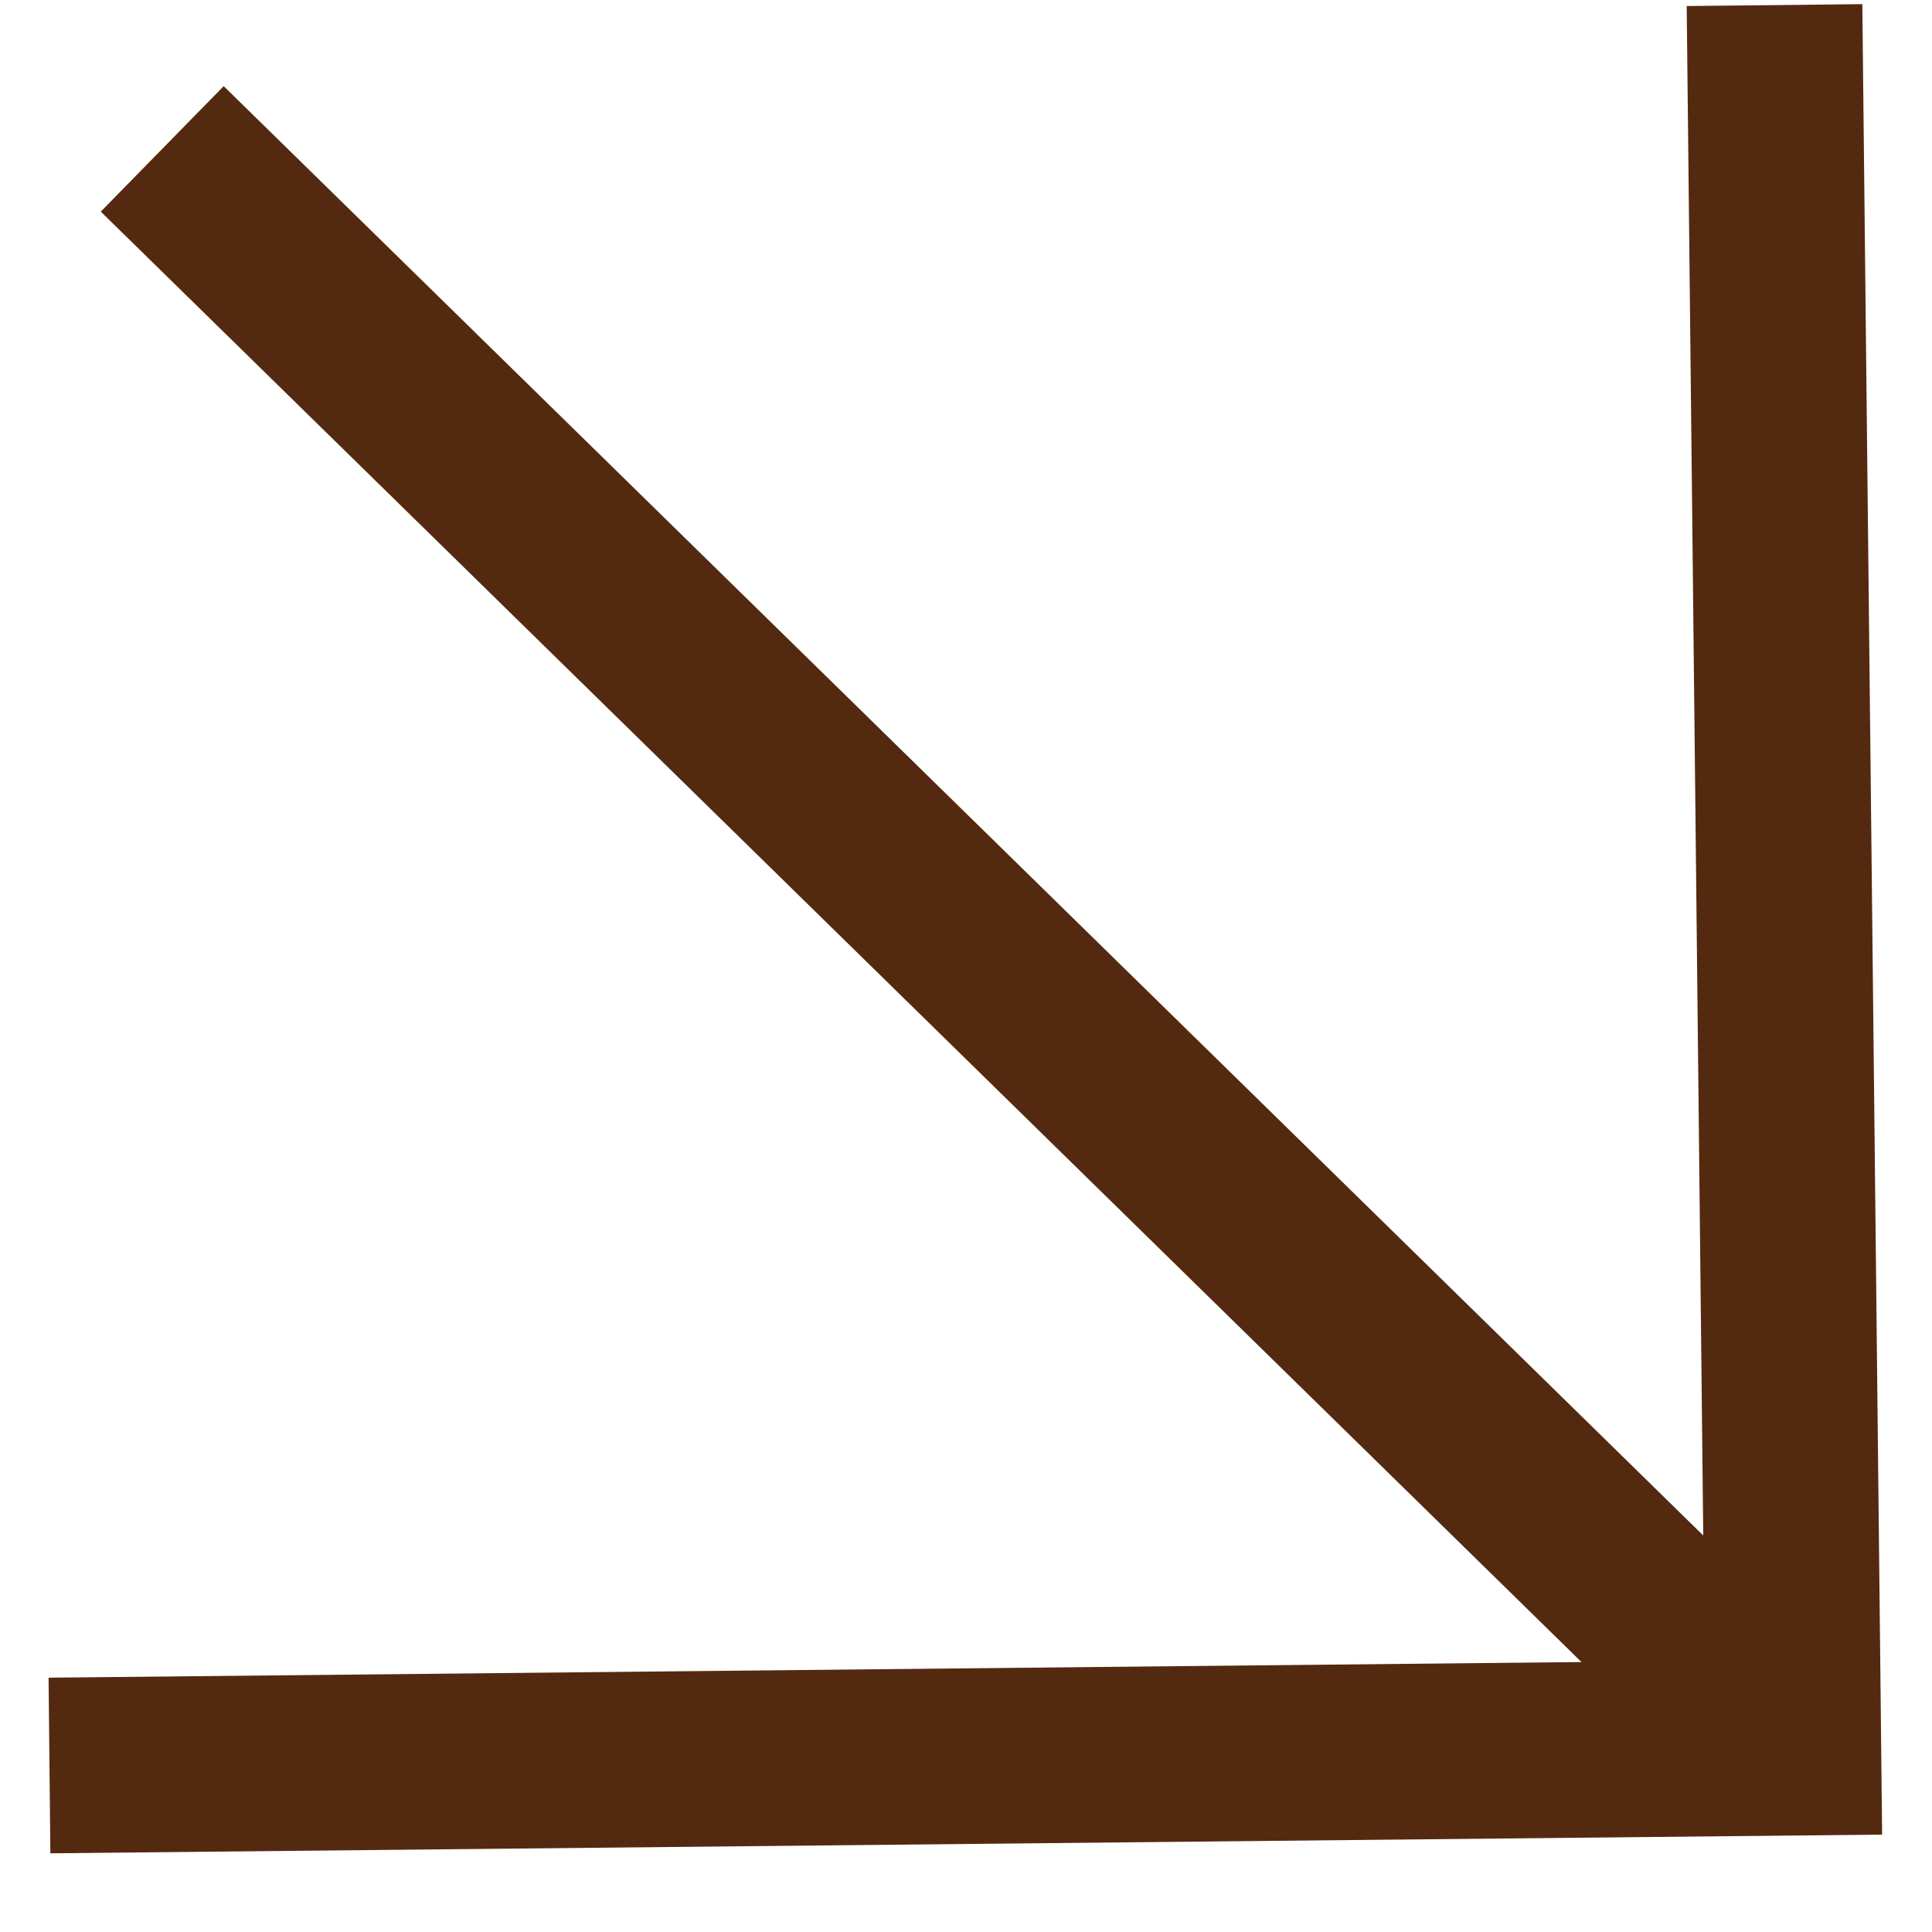
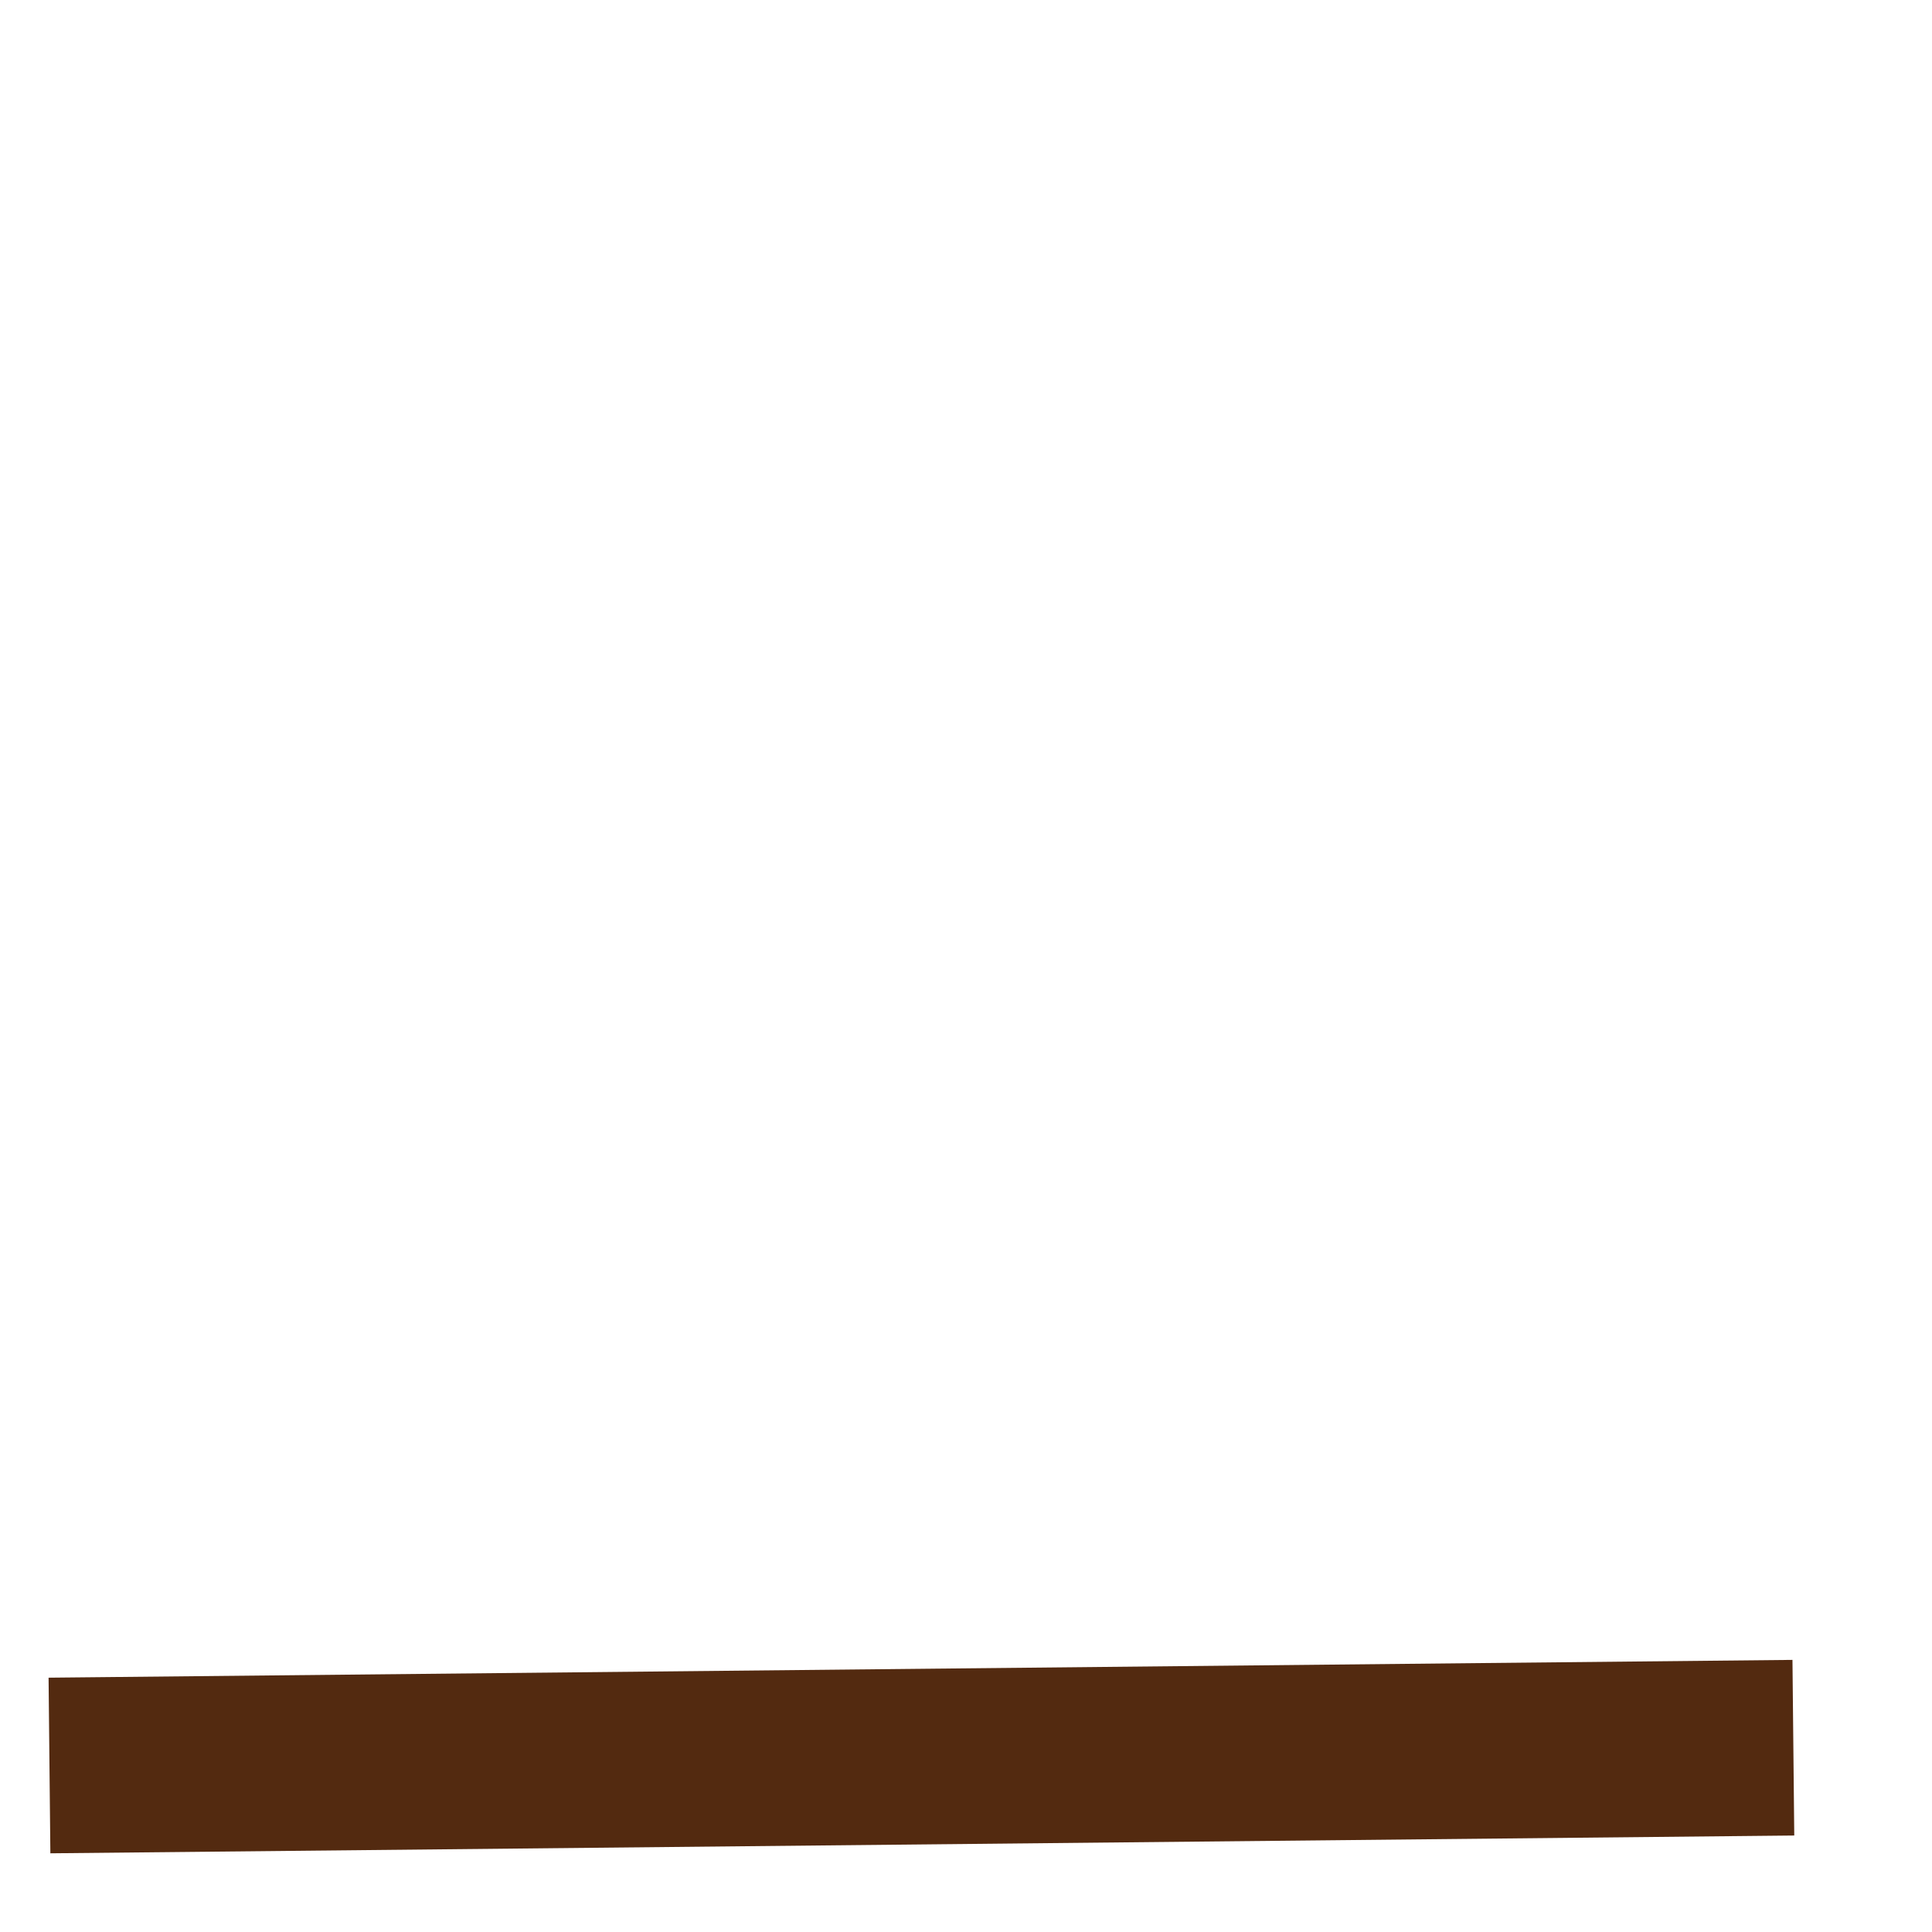
<svg xmlns="http://www.w3.org/2000/svg" width="33" height="33" viewBox="0 0 33 33" fill="none">
-   <path d="M0.845 30.156L30.632 29.852L30.31 0.087" stroke="#532A10" stroke-width="3" />
-   <path d="M2.771 2.543L30.226 29.437" stroke="#532A10" stroke-width="3" />
+   <path d="M0.845 30.156L30.632 29.852" stroke="#532A10" stroke-width="3" />
</svg>